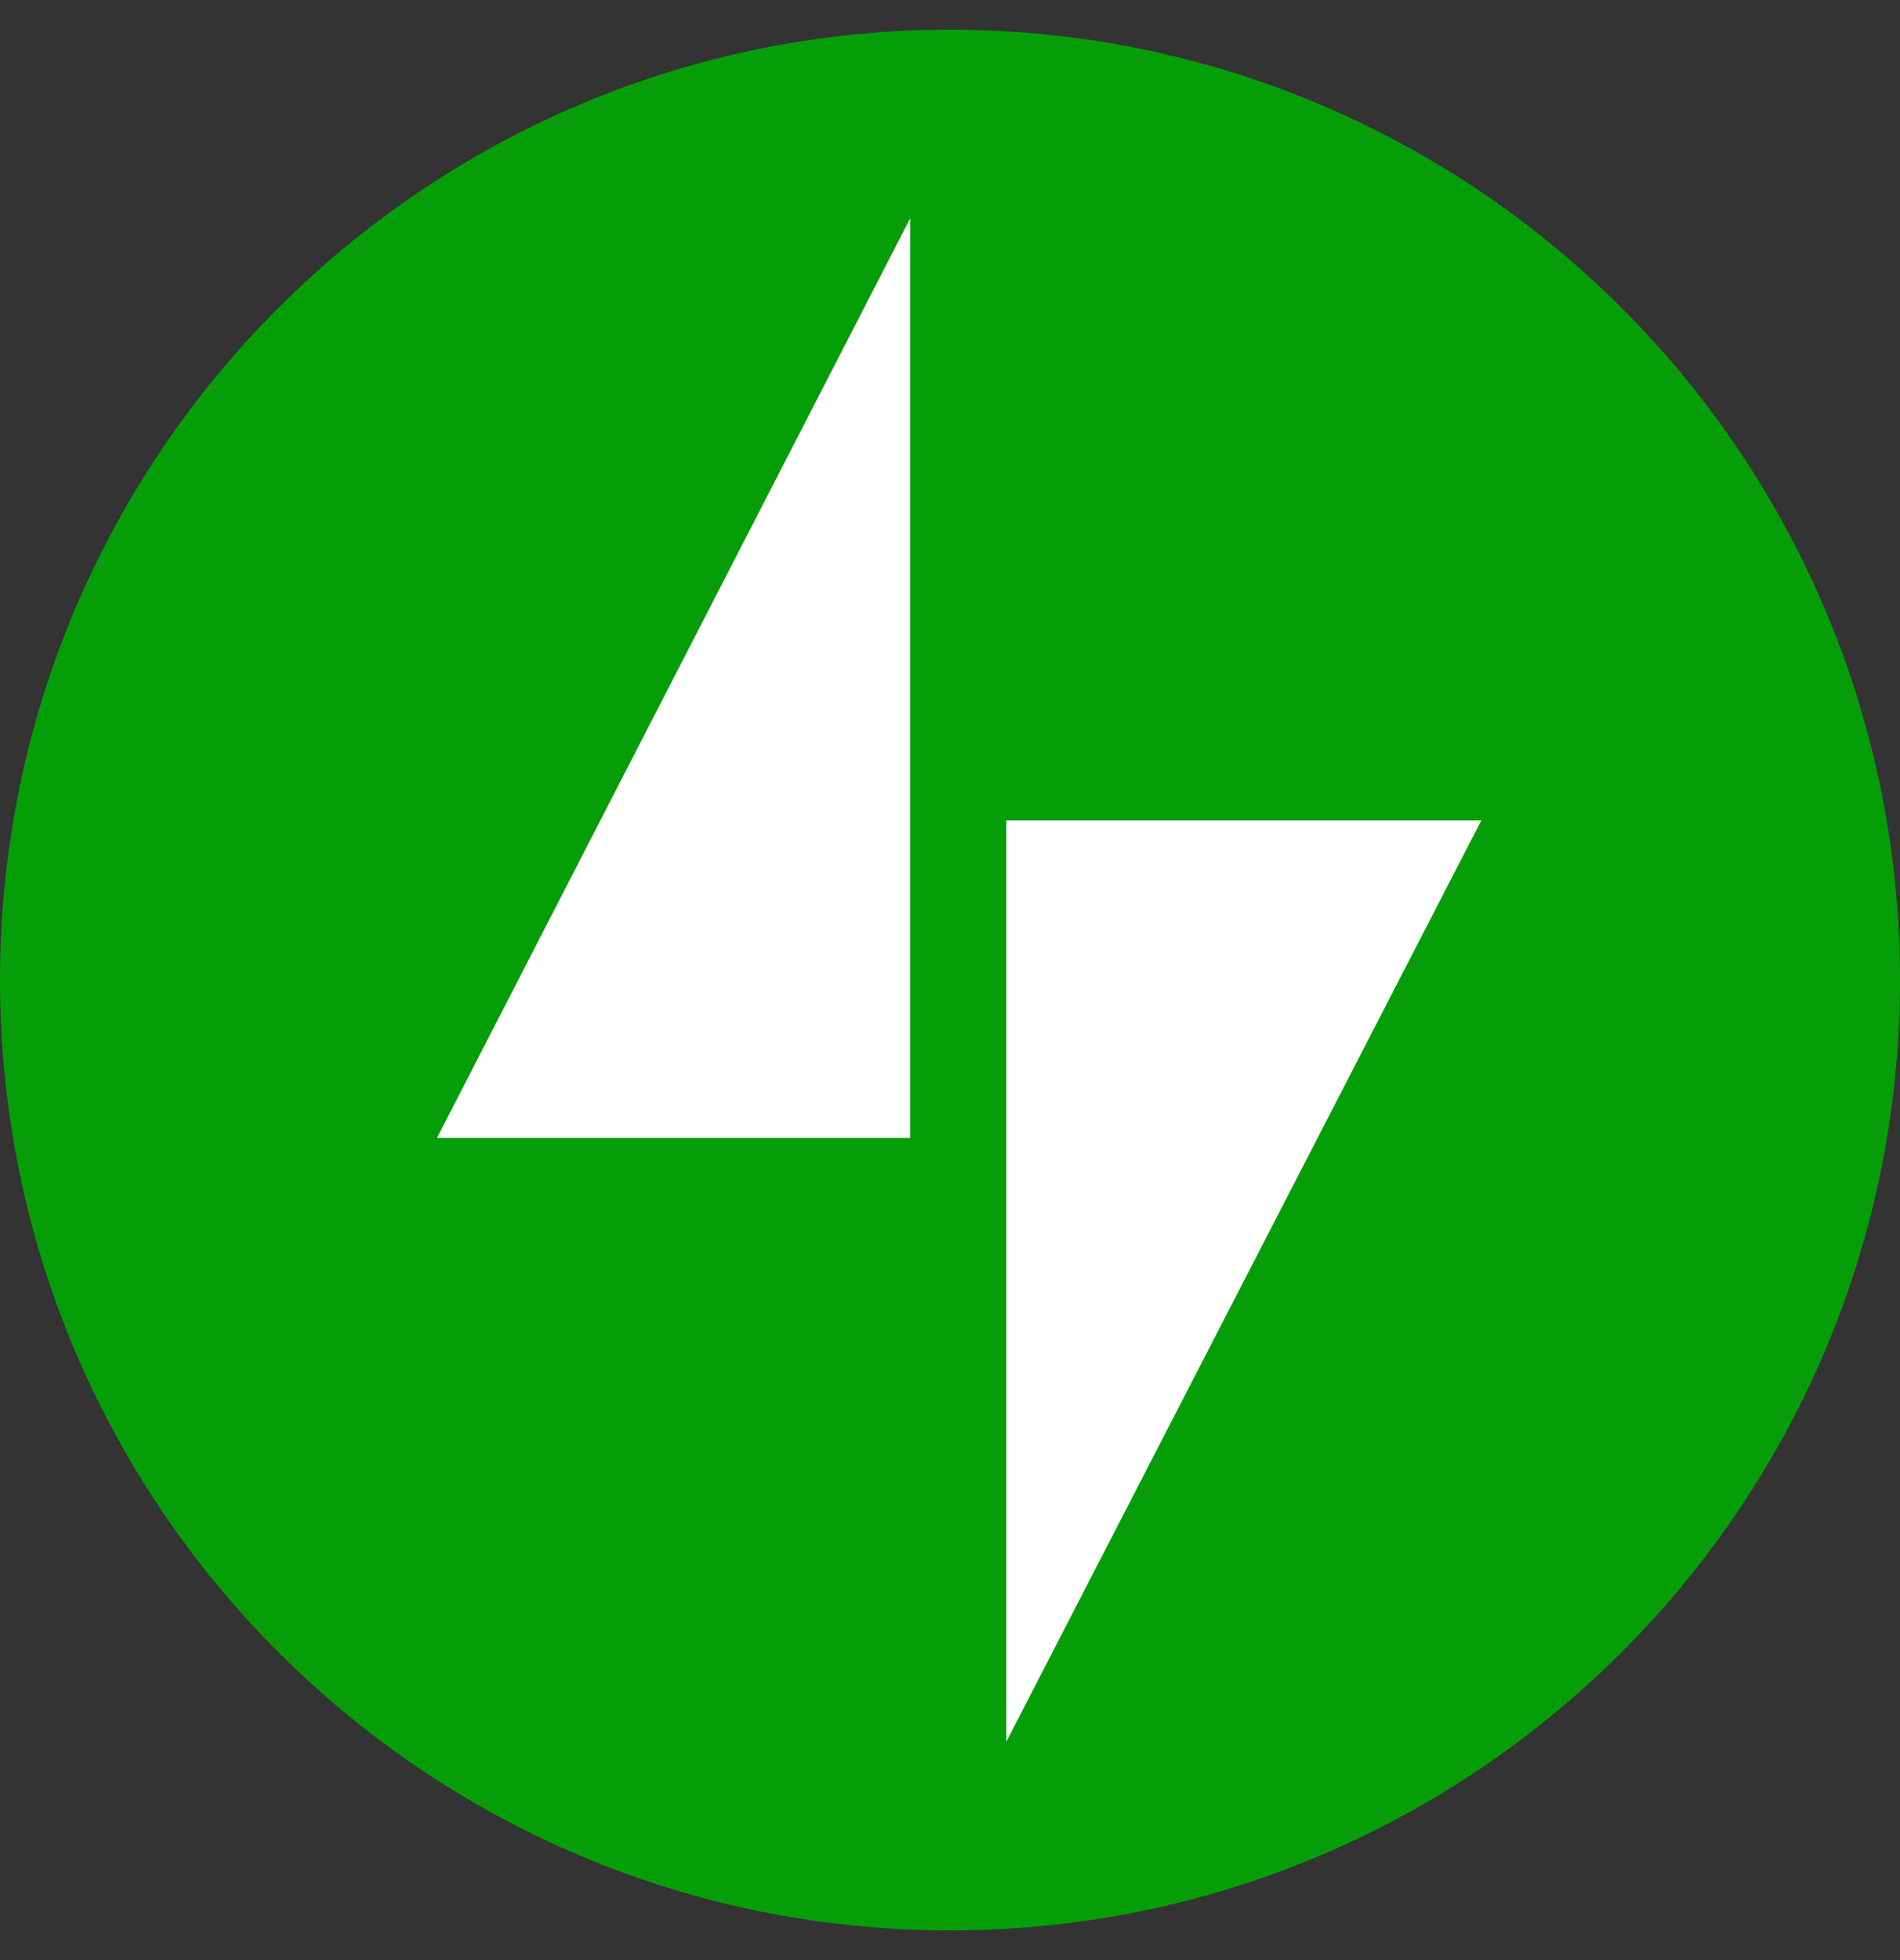
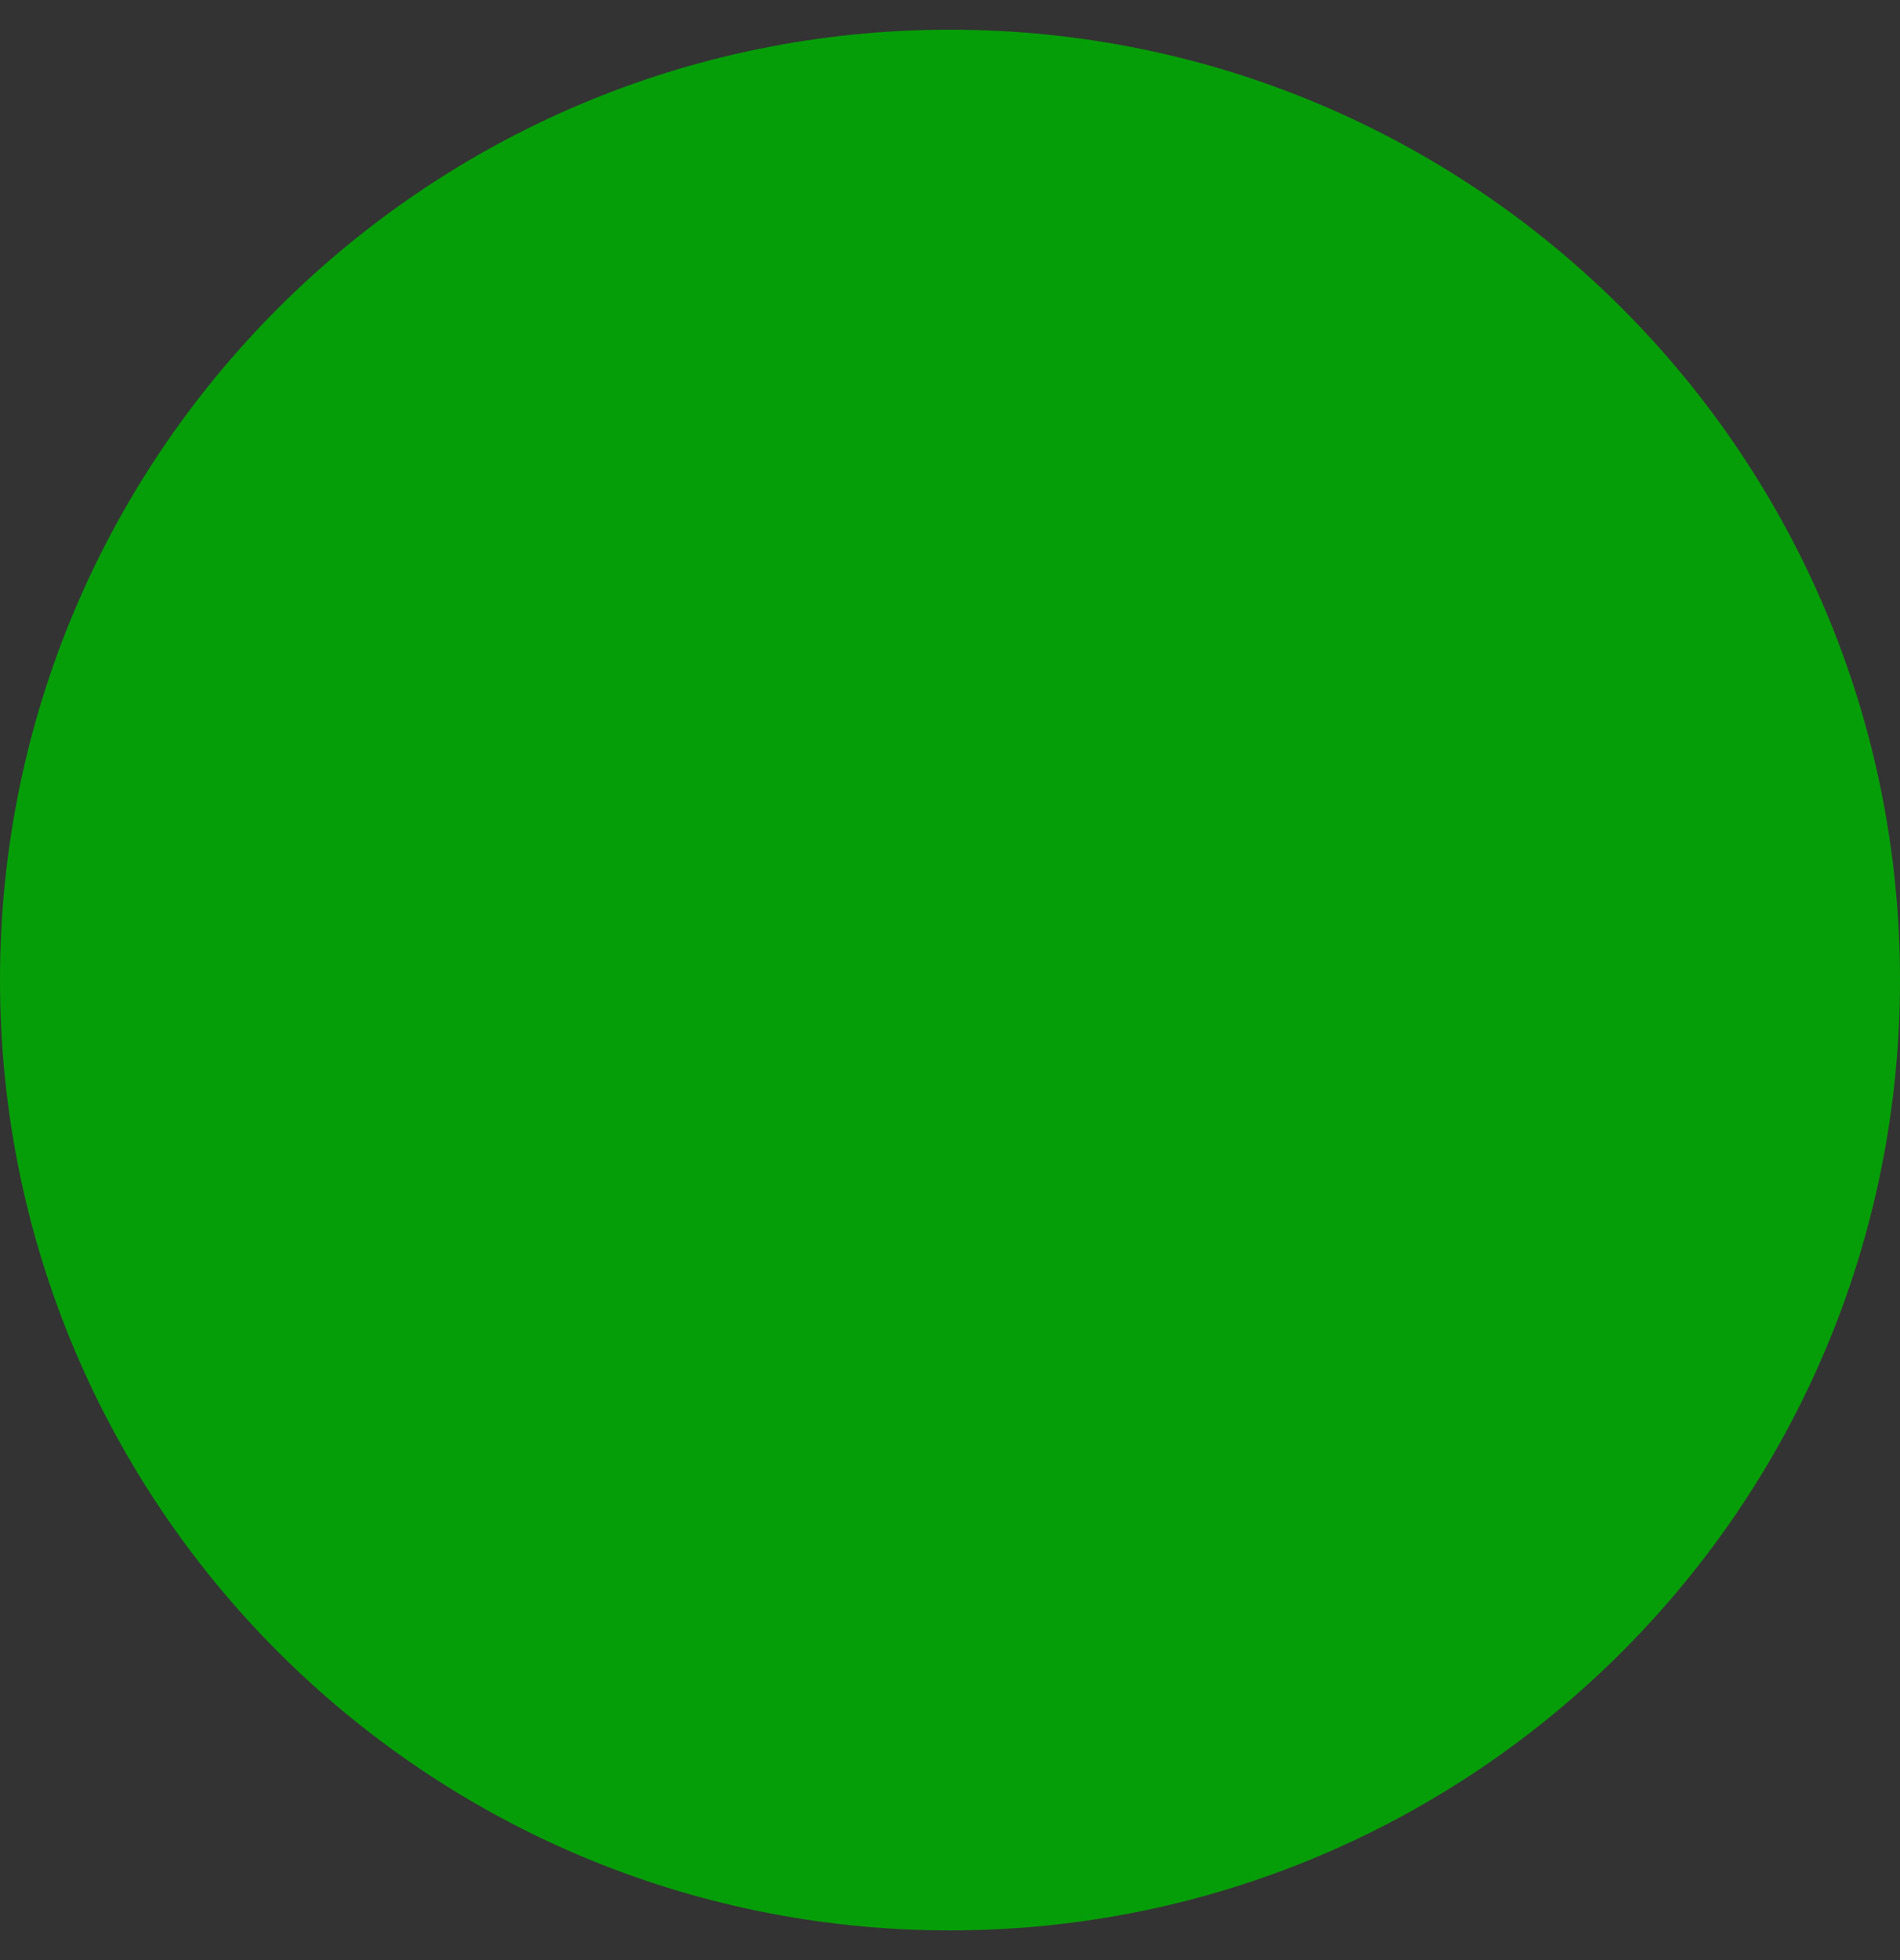
<svg xmlns="http://www.w3.org/2000/svg" width="32" height="33" viewBox="0 0 32 33" fill="none">
  <rect x="0" y="0" width="32" height="33" fill="#333333" stroke="none" />
  <path d="M16 32.5C24.837 32.5 32 25.337 32 16.5C32 7.663 24.837 0.5 16 0.5C7.163 0.5 0 7.663 0 16.5C0 25.337 7.163 32.5 16 32.5Z" fill="#069E08" />
-   <path fill-rule="evenodd" clip-rule="evenodd" d="M15.329 3.676V19.157H7.36L15.329 3.676ZM16.948 29.324V13.813H24.948L16.948 29.324Z" fill="white" />
</svg>